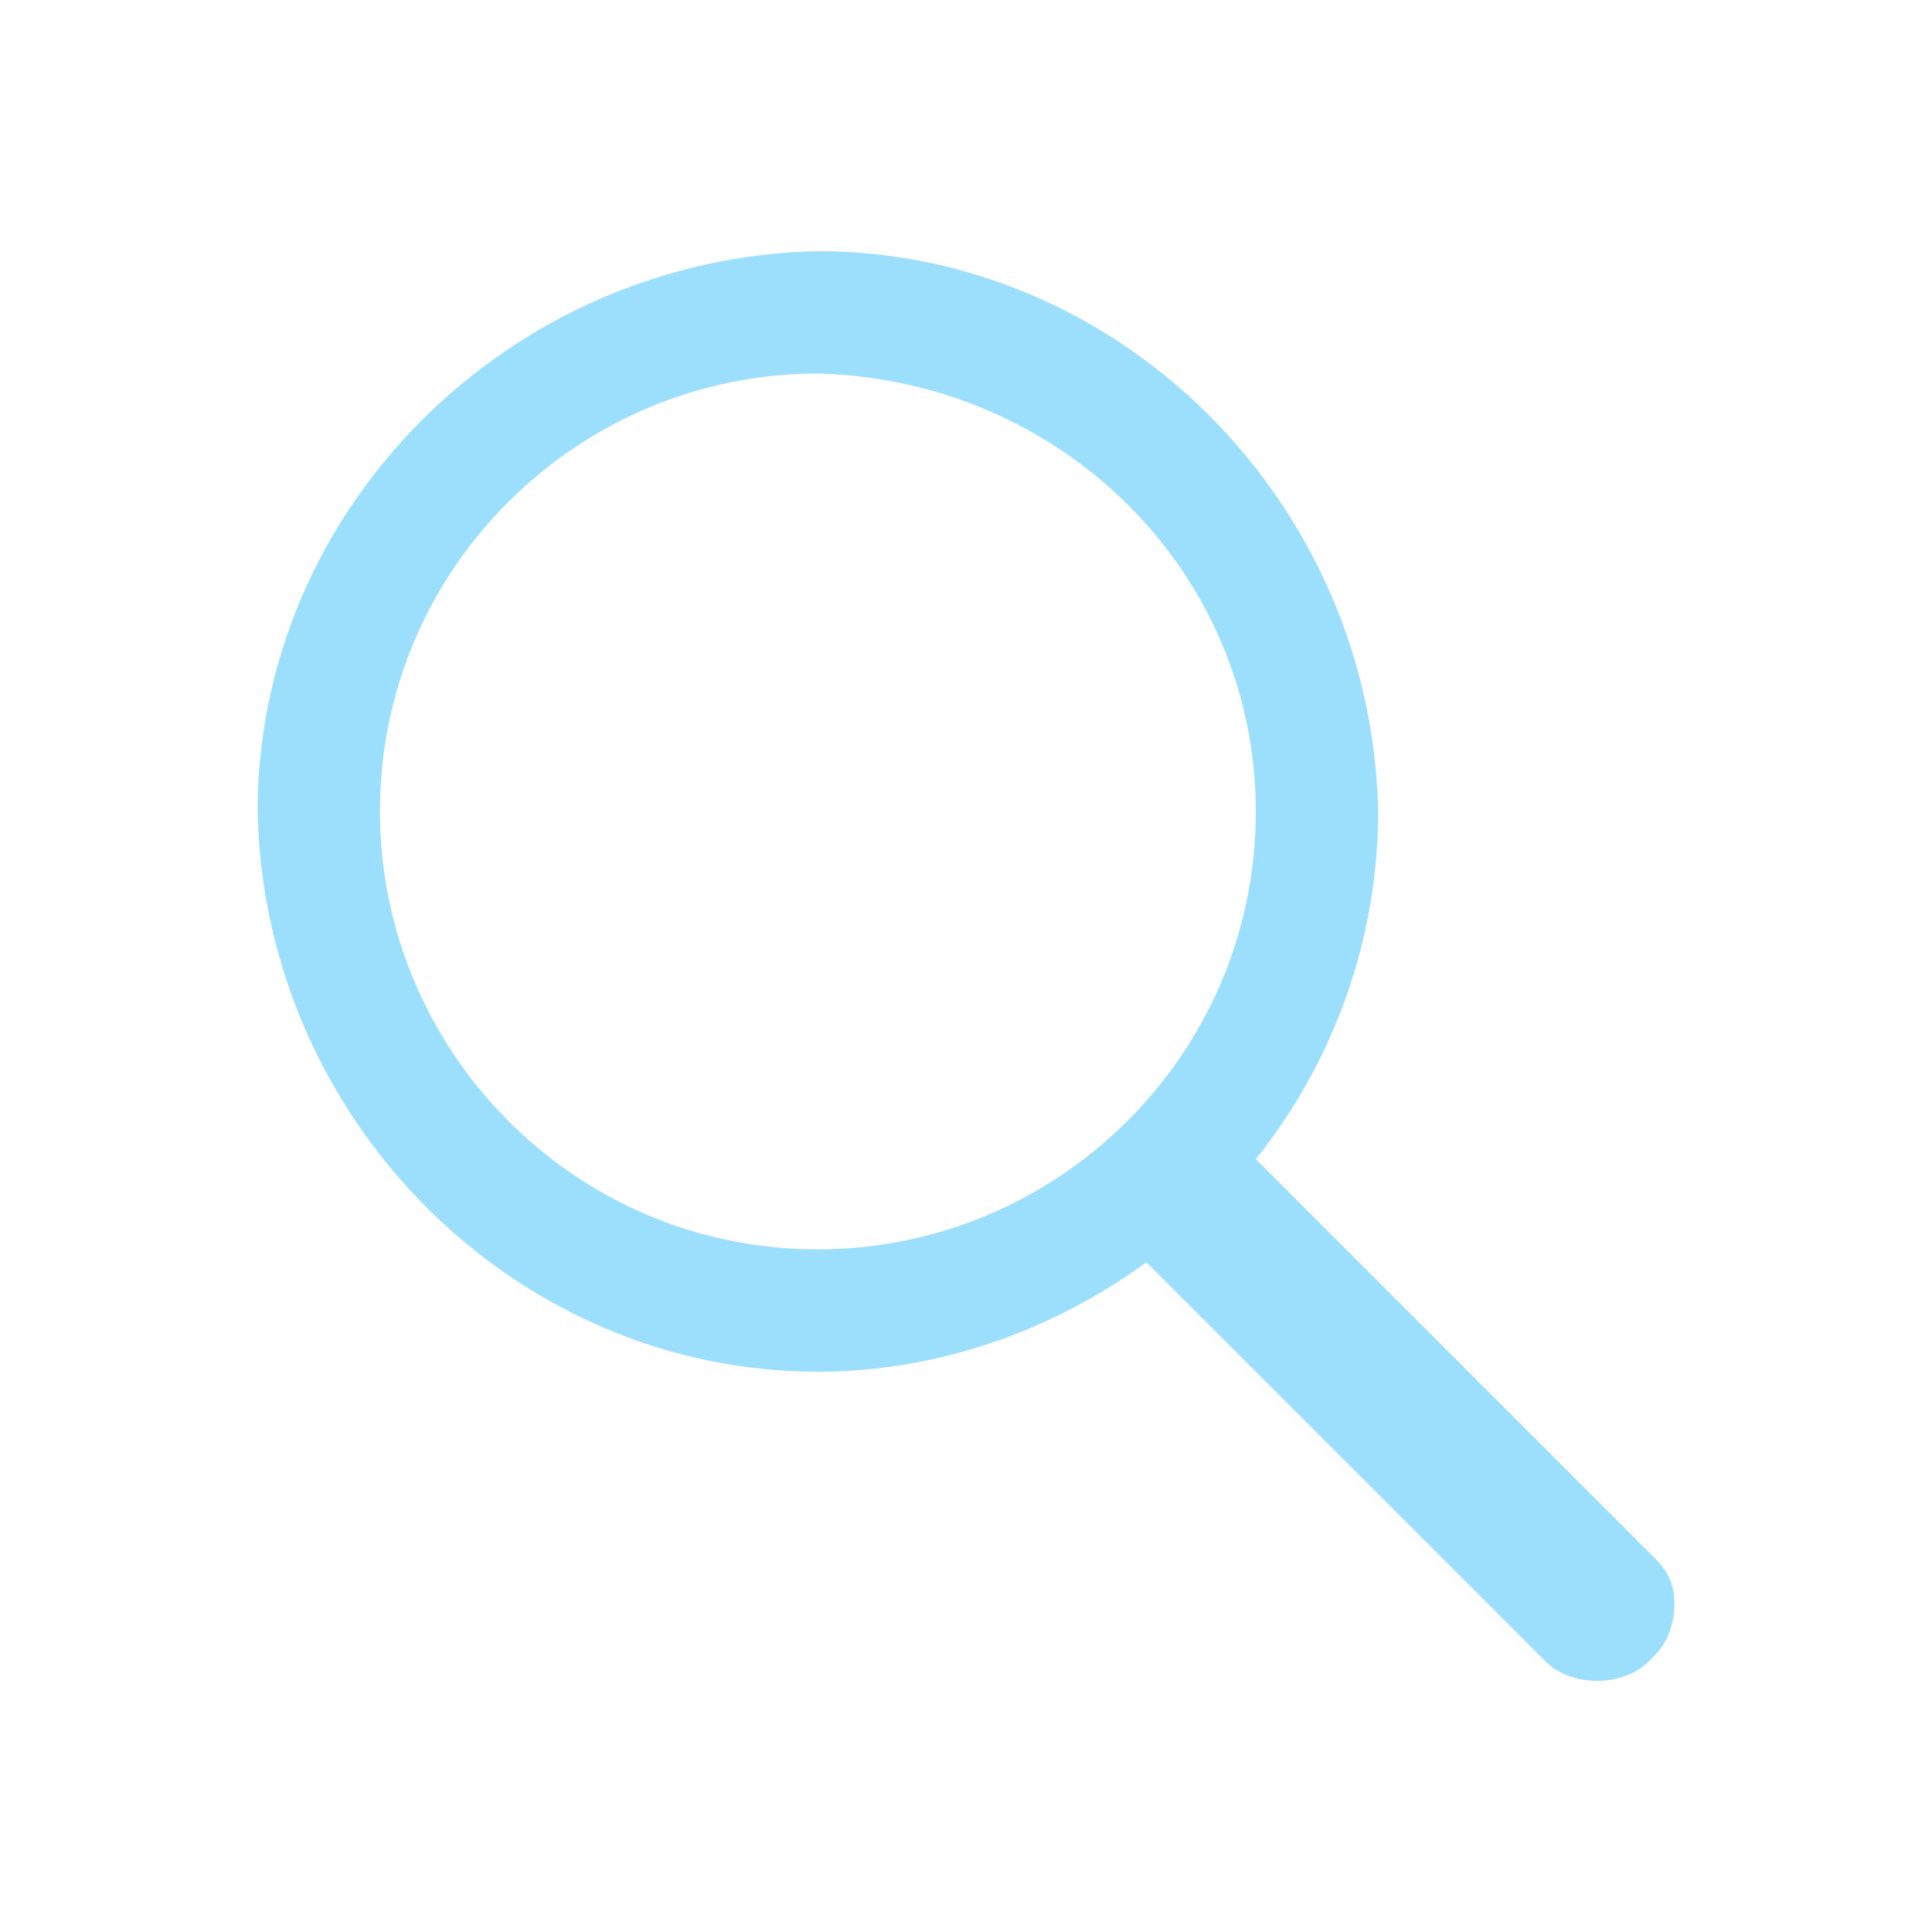
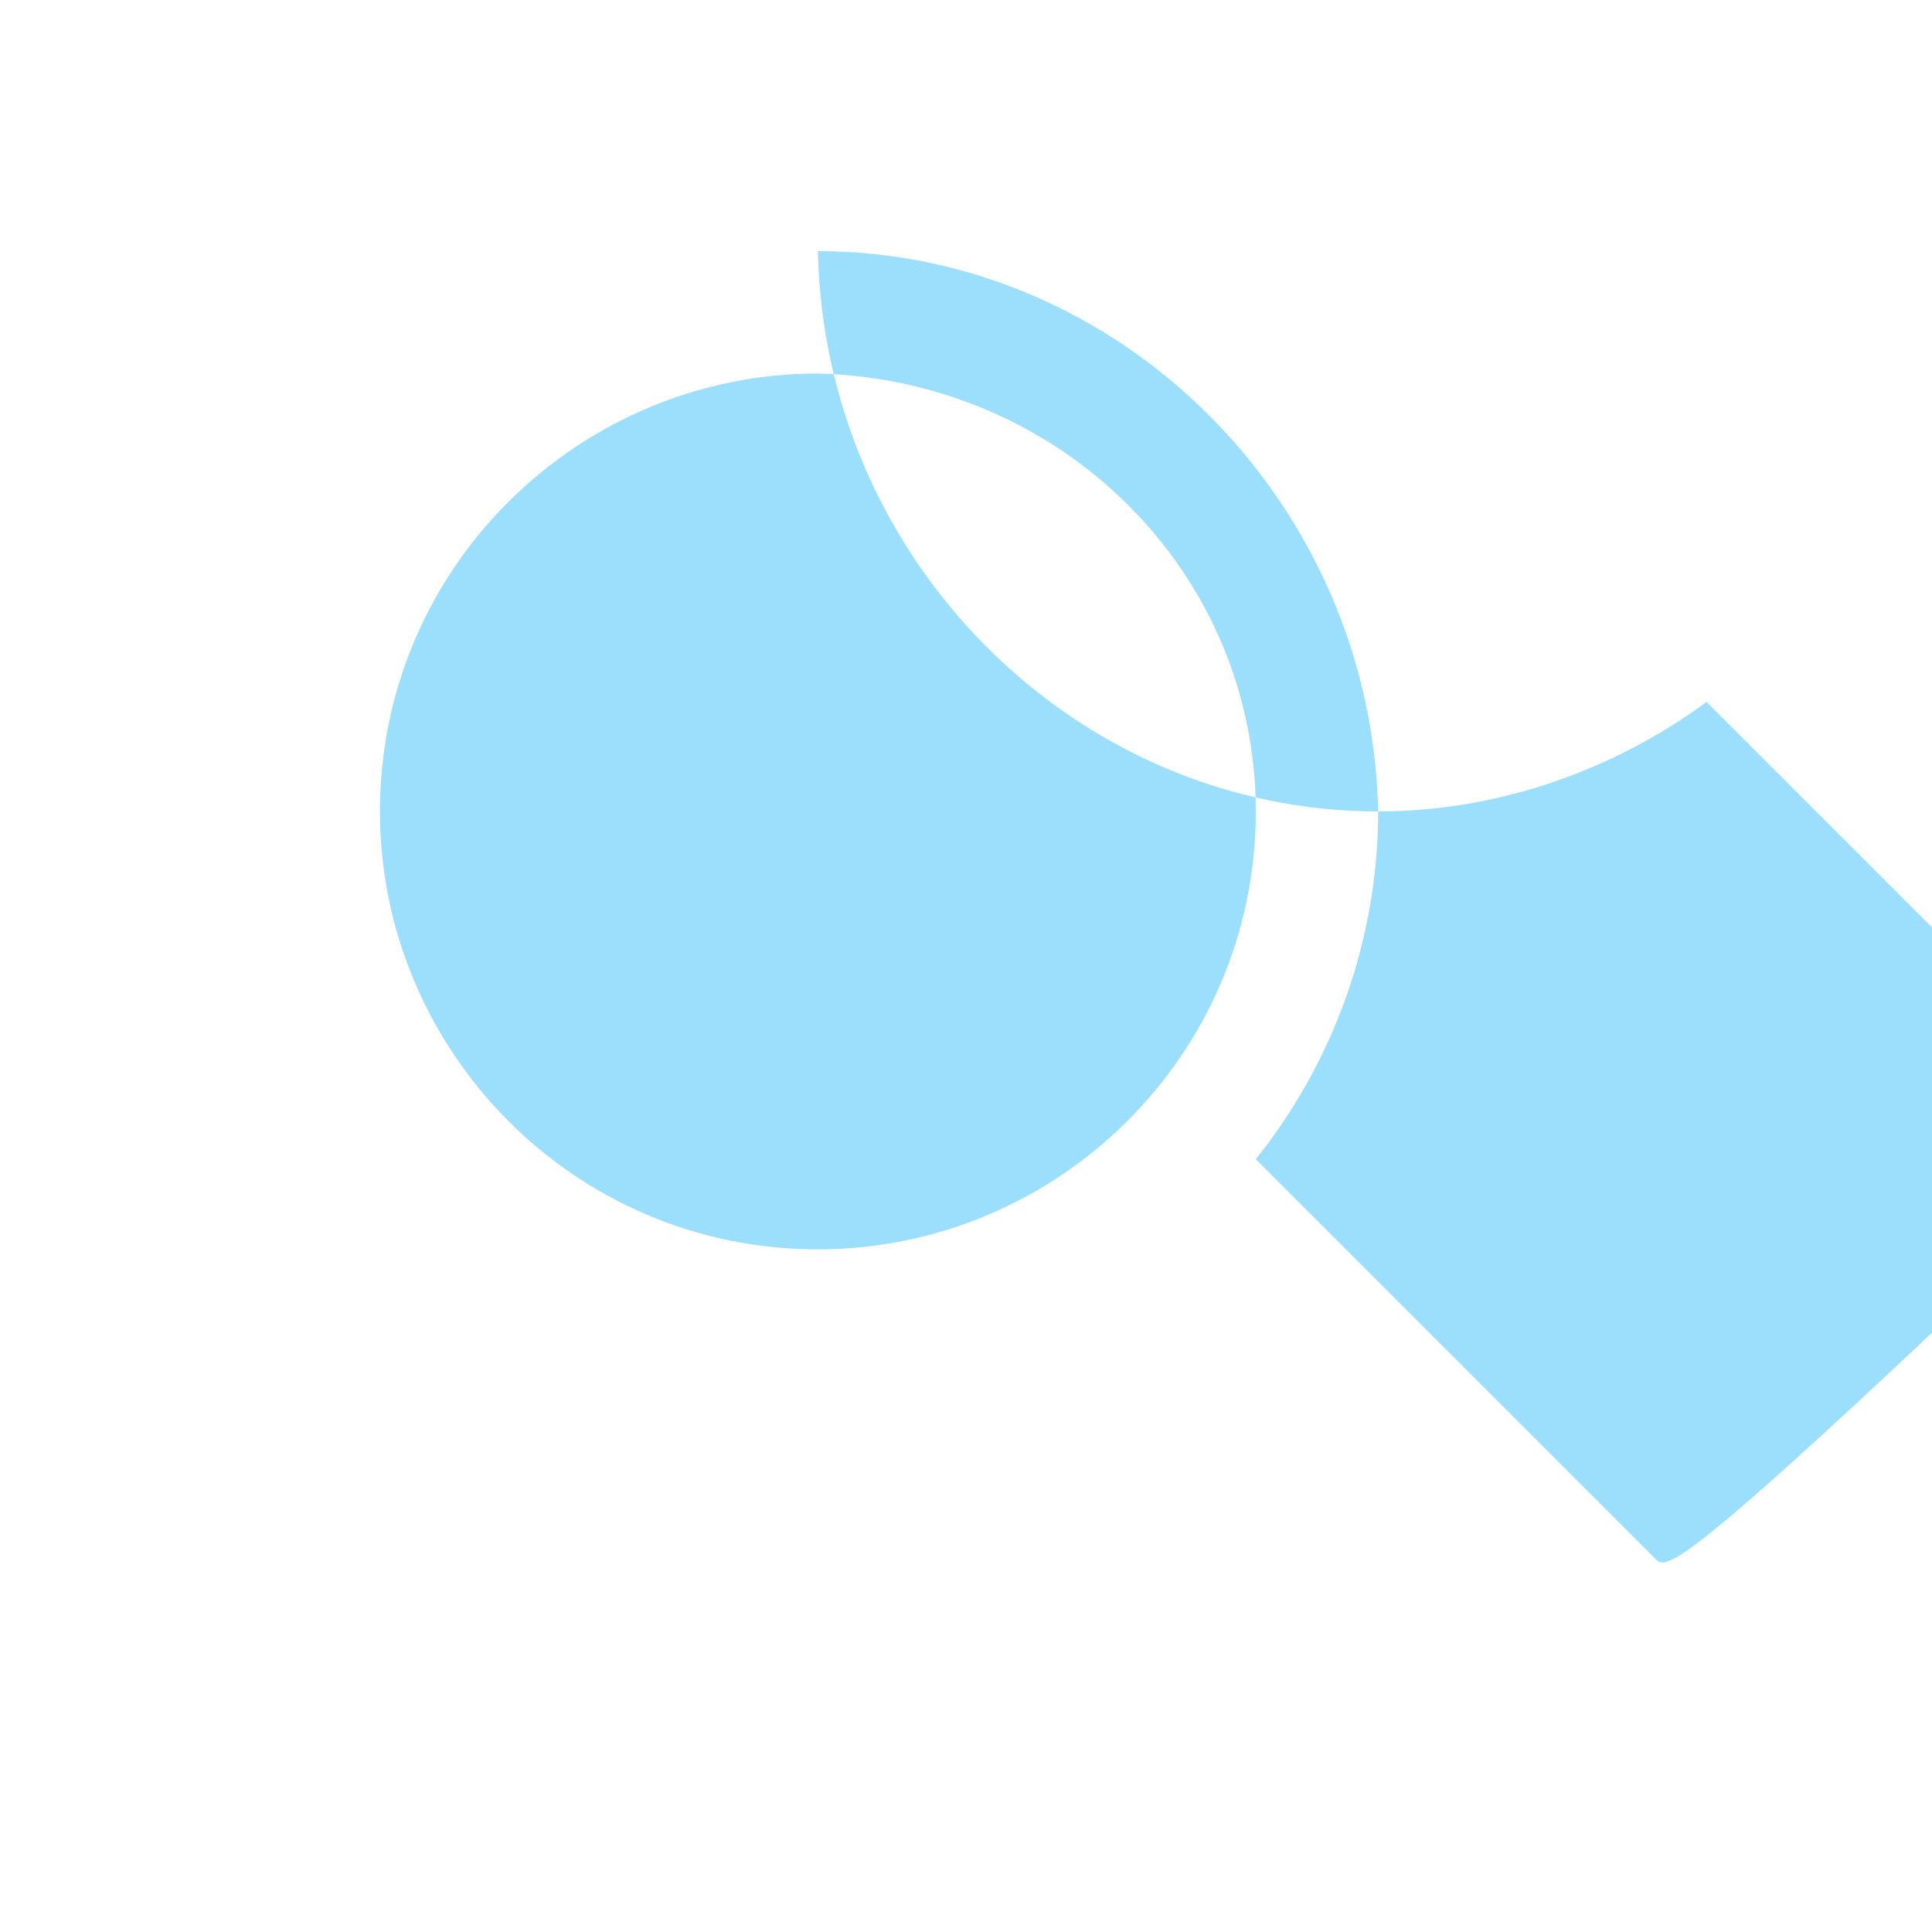
<svg xmlns="http://www.w3.org/2000/svg" version="1.1" id="Livello_1" x="0px" y="0px" width="30px" height="30px" viewBox="0 0 30 30" style="enable-background:new 0 0 30 30;" xml:space="preserve">
  <style type="text/css">
	.st0{fill:#9CDFFD;}
</style>
-   <path class="st0" d="M25.7,24.2l-6.2-6.2c1.2-1.5,1.9-3.4,1.9-5.4c-0.1-4.8-4-8.7-8.7-8.7C7.9,4,4,7.9,4,12.6c0.1,4.8,4,8.7,8.7,8.7  c1.8,0,3.6-0.6,5.1-1.7l6.2,6.2c0.2,0.2,0.5,0.3,0.8,0.3c0,0,0,0,0,0c0.3,0,0.6-0.1,0.8-0.3l0.1-0.1c0.2-0.2,0.3-0.5,0.3-0.8  C26,24.6,25.9,24.4,25.7,24.2z M19.5,12.6c0,3.8-3.1,6.8-6.8,6.8c-3.8,0-6.8-3.1-6.8-6.8c0-3.8,3.1-6.8,6.8-6.8  C16.5,5.9,19.5,8.9,19.5,12.6z" />
+   <path class="st0" d="M25.7,24.2l-6.2-6.2c1.2-1.5,1.9-3.4,1.9-5.4c-0.1-4.8-4-8.7-8.7-8.7c0.1,4.8,4,8.7,8.7,8.7  c1.8,0,3.6-0.6,5.1-1.7l6.2,6.2c0.2,0.2,0.5,0.3,0.8,0.3c0,0,0,0,0,0c0.3,0,0.6-0.1,0.8-0.3l0.1-0.1c0.2-0.2,0.3-0.5,0.3-0.8  C26,24.6,25.9,24.4,25.7,24.2z M19.5,12.6c0,3.8-3.1,6.8-6.8,6.8c-3.8,0-6.8-3.1-6.8-6.8c0-3.8,3.1-6.8,6.8-6.8  C16.5,5.9,19.5,8.9,19.5,12.6z" />
</svg>